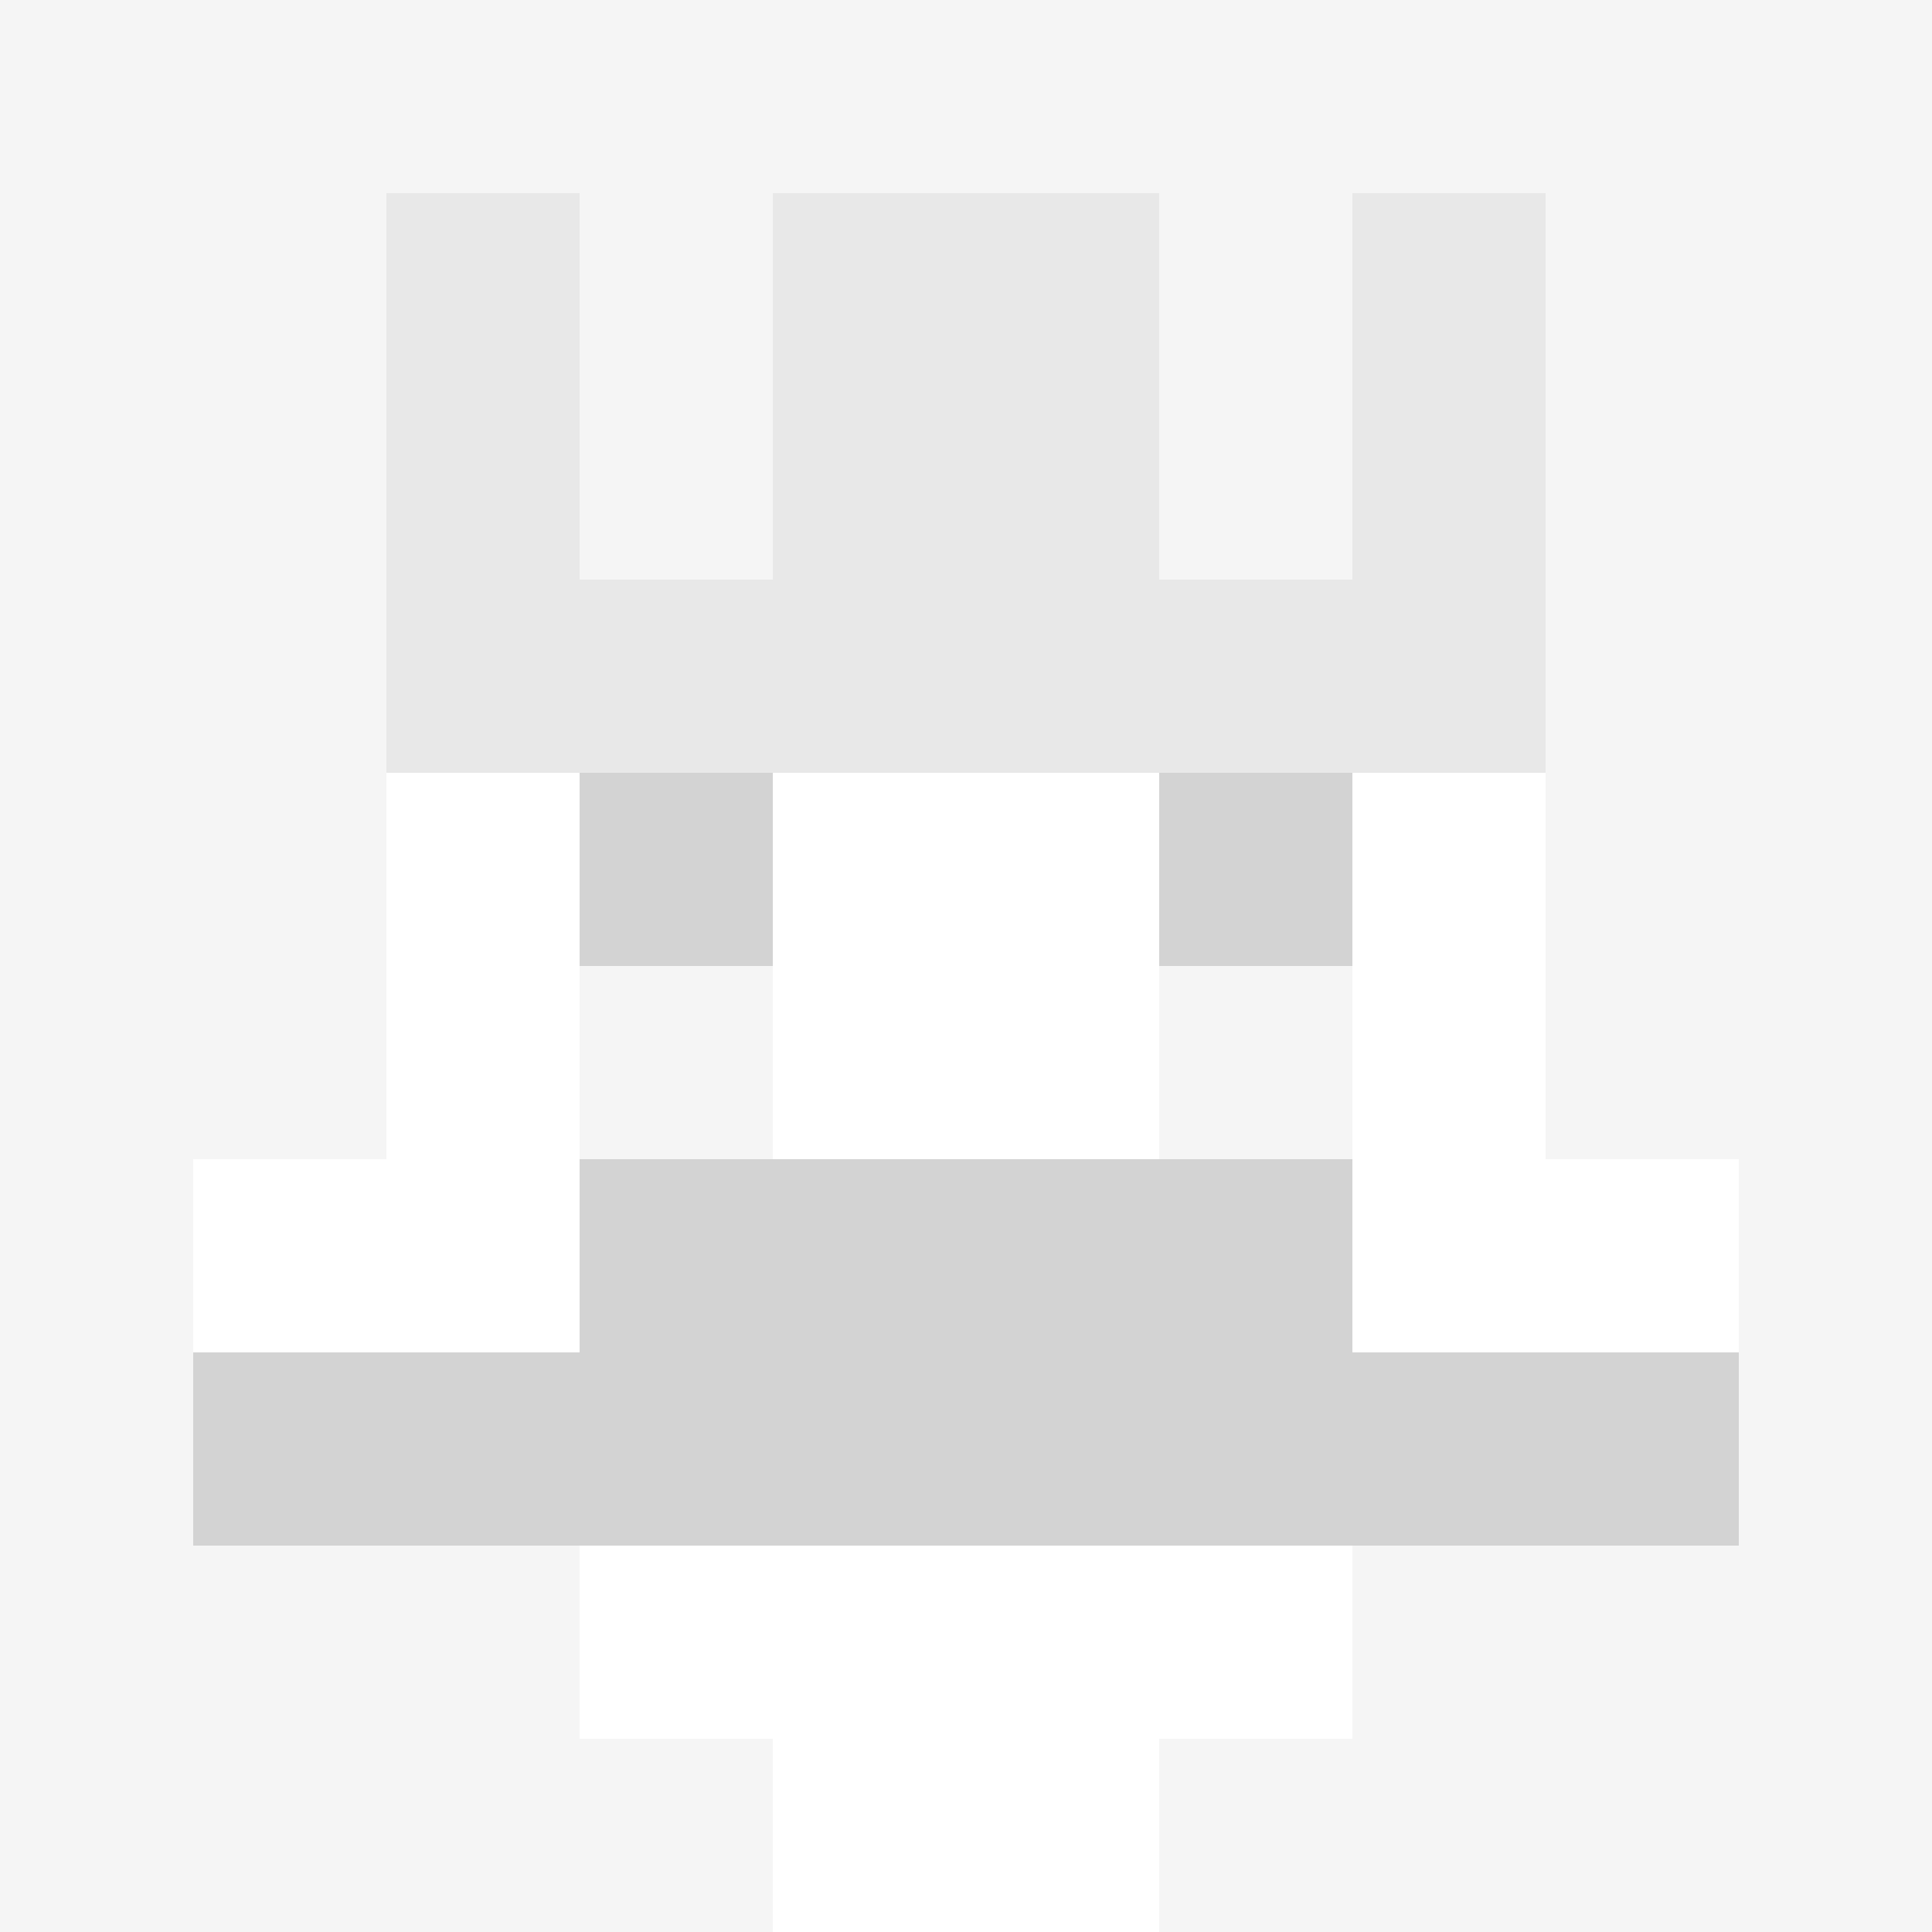
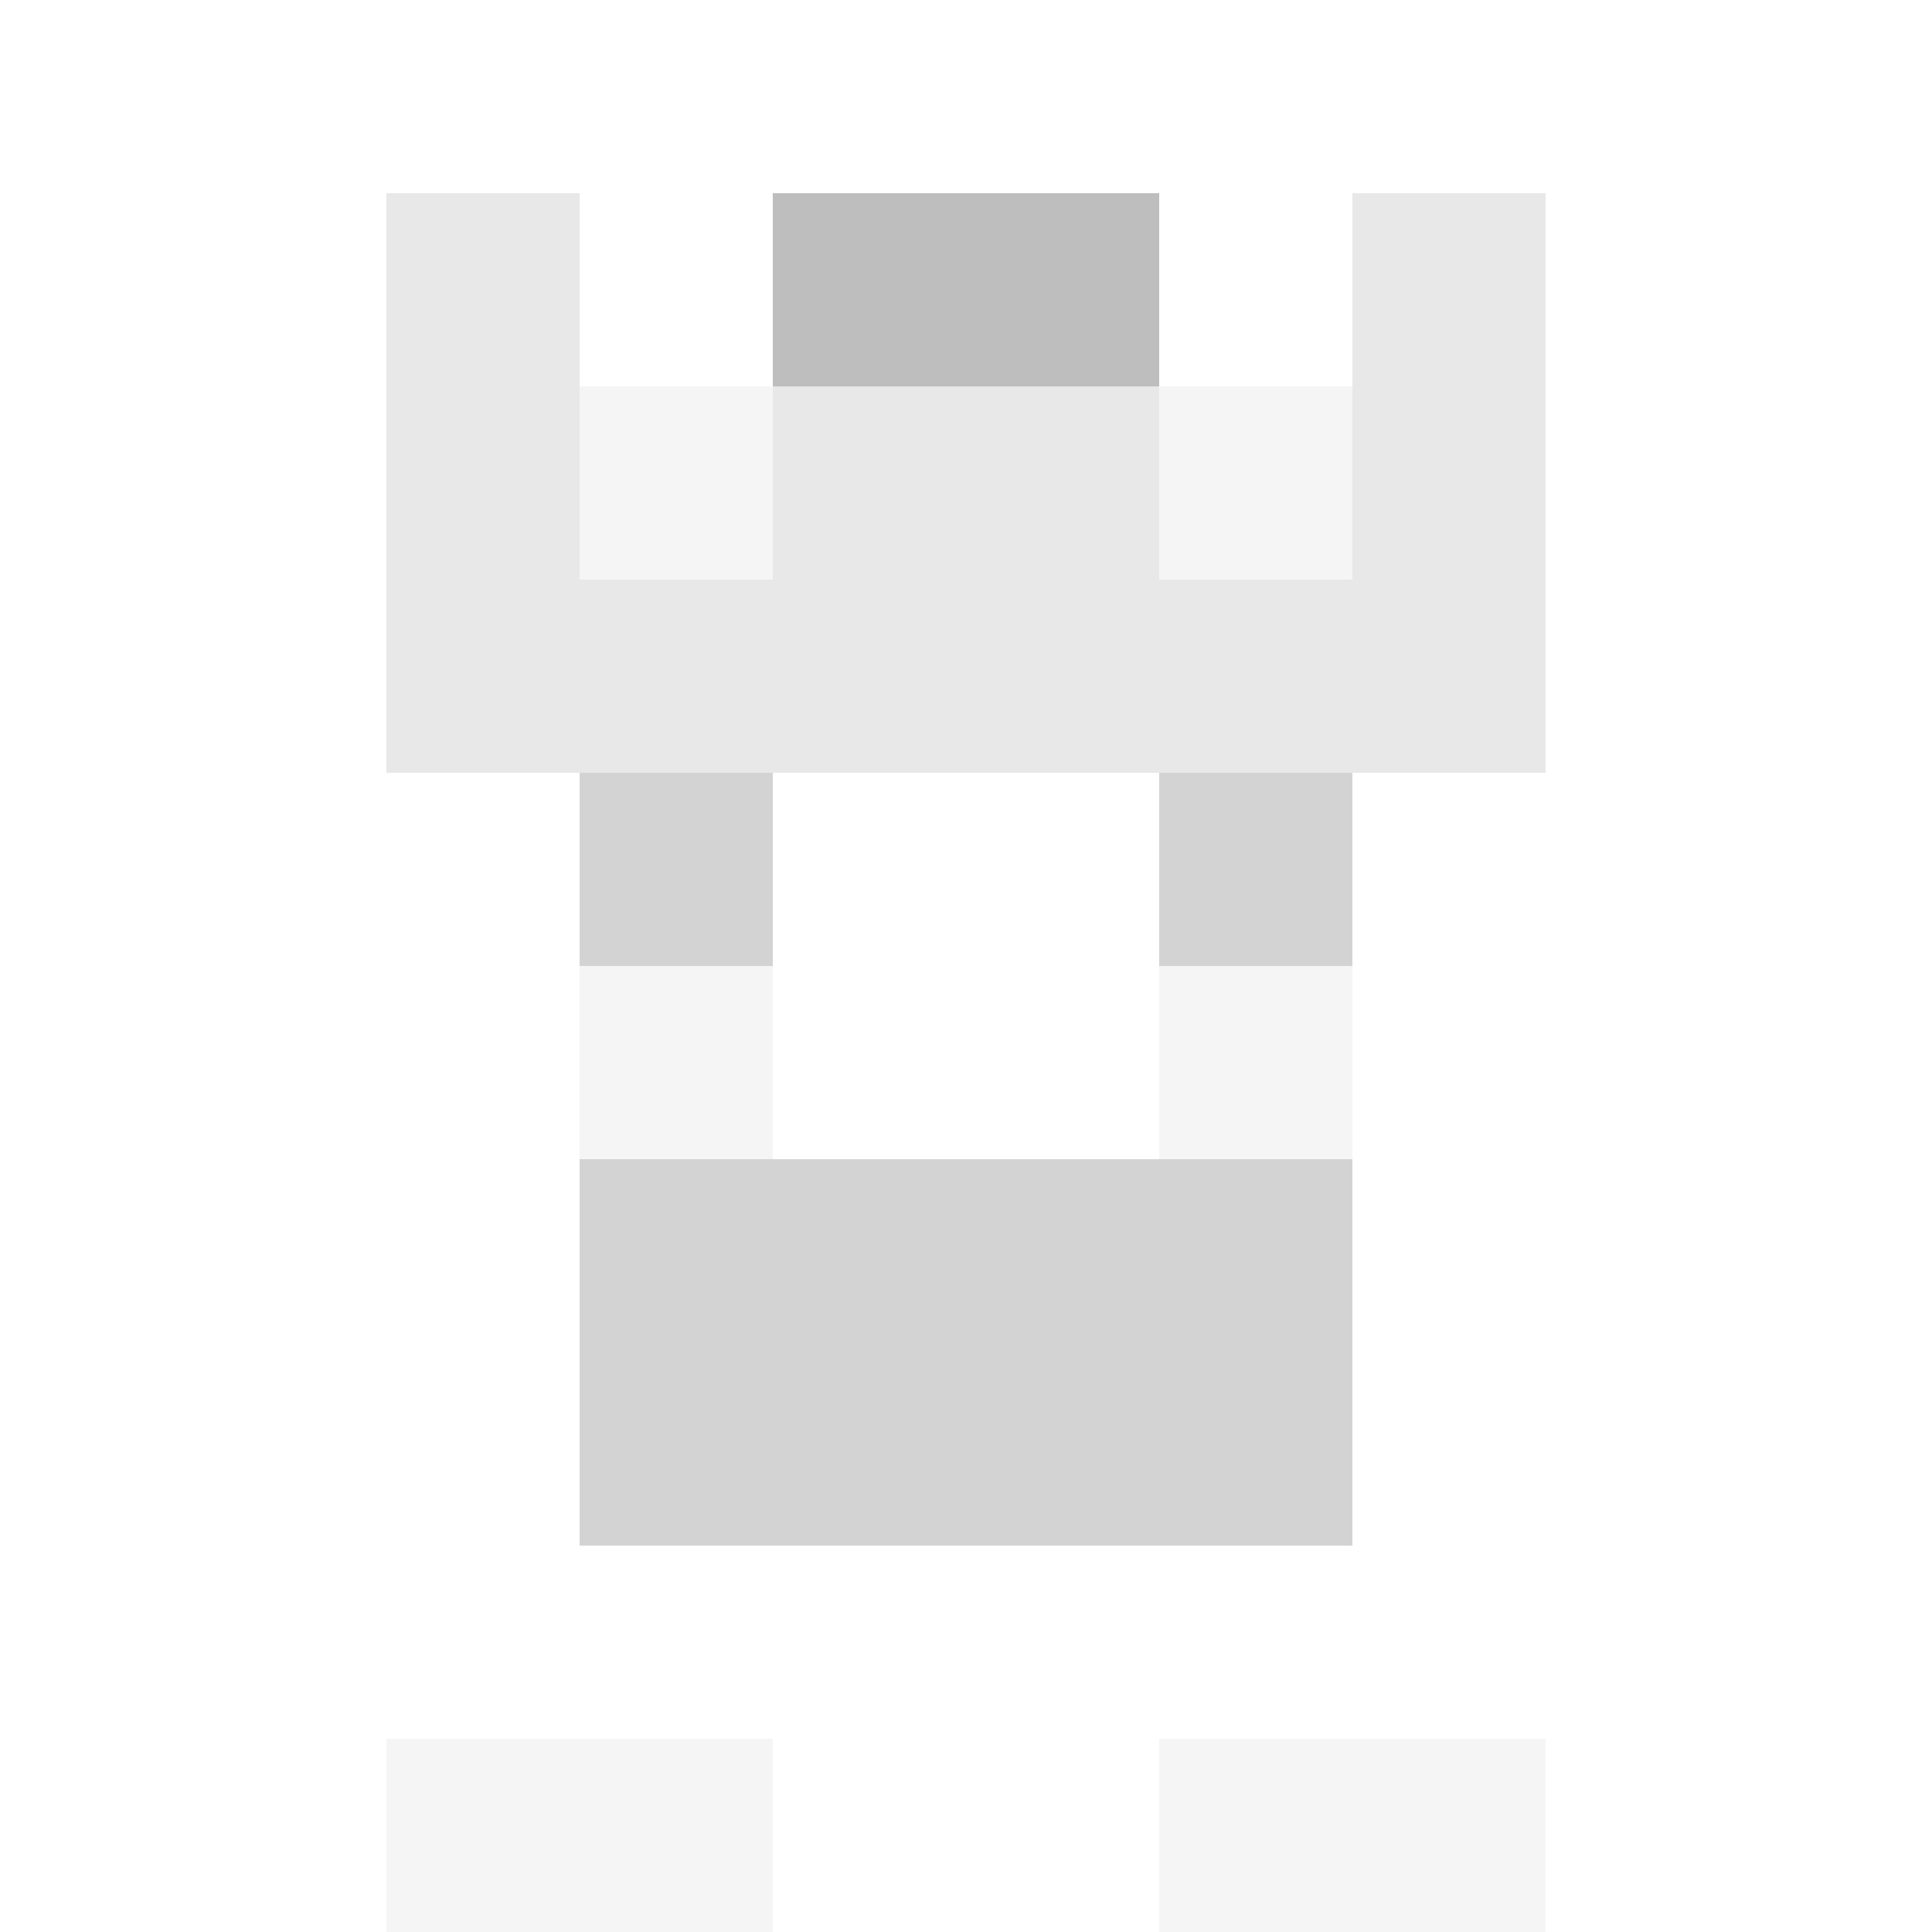
<svg xmlns="http://www.w3.org/2000/svg" version="1.1" width="942" height="942" viewBox="0 0 942 942">
  <title>'goose-pfp-royal' by Dmitri Cherniak</title>
  <desc>The Goose Is Loose</desc>
  <rect width="100%" height="100%" fill="#FFFFFF" />
  <g>
    <g id="0-0">
-       <rect x="0" y="0" height="942" width="942" fill="#F5F5F5" />
      <g>
        <rect id="0-0-3-2-4-7" x="282.6" y="188.4" width="376.8" height="659.4" fill="#FFFFFF" />
-         <rect id="0-0-2-3-6-5" x="188.4" y="282.6" width="565.2" height="471" fill="#FFFFFF" />
        <rect id="0-0-4-8-2-2" x="376.8" y="753.6" width="188.4" height="188.4" fill="#FFFFFF" />
        <rect id="0-0-1-6-8-1" x="94.2" y="565.2" width="753.6" height="94.2" fill="#FFFFFF" />
-         <rect id="0-0-1-7-8-1" x="94.2" y="659.4" width="753.6" height="94.2" fill="#D3D3D3" />
        <rect id="0-0-3-6-4-2" x="282.6" y="565.2" width="376.8" height="188.4" fill="#D3D3D3" />
        <rect id="0-0-3-4-1-1" x="282.6" y="376.8" width="94.2" height="94.2" fill="#D3D3D3" />
        <rect id="0-0-6-4-1-1" x="565.2" y="376.8" width="94.2" height="94.2" fill="#D3D3D3" />
        <rect id="0-0-3-5-1-1" x="282.6" y="471" width="94.2" height="94.2" fill="#F5F5F5" />
        <rect id="0-0-6-5-1-1" x="565.2" y="471" width="94.2" height="94.2" fill="#F5F5F5" />
        <rect id="0-0-4-1-2-2" x="376.8" y="94.2" width="188.4" height="188.4" fill="#BEBEBE" />
        <rect id="0-0-2-1-1-2" x="188.4" y="94.2" width="94.2" height="188.4" fill="#E8E8E8" />
-         <rect id="0-0-4-1-2-2" x="376.8" y="94.2" width="188.4" height="188.4" fill="#E8E8E8" />
        <rect id="0-0-7-1-1-2" x="659.4" y="94.2" width="94.2" height="188.4" fill="#E8E8E8" />
        <rect id="0-0-2-2-6-2" x="188.4" y="188.4" width="565.2" height="188.4" fill="#E8E8E8" />
        <rect id="0-0-3-2-1-1" x="282.6" y="188.4" width="94.2" height="94.2" fill="#F5F5F5" />
        <rect id="0-0-6-2-1-1" x="565.2" y="188.4" width="94.2" height="94.2" fill="#F5F5F5" />
        <rect id="0-0-2-9-2-1" x="188.4" y="847.8" width="188.4" height="94.2" fill="#F5F5F5" />
        <rect id="0-0-6-9-2-1" x="565.2" y="847.8" width="188.4" height="94.2" fill="#F5F5F5" />
      </g>
-       <rect x="0" y="0" stroke="white" stroke-width="0" height="942" width="942" fill="none" />
    </g>
  </g>
</svg>